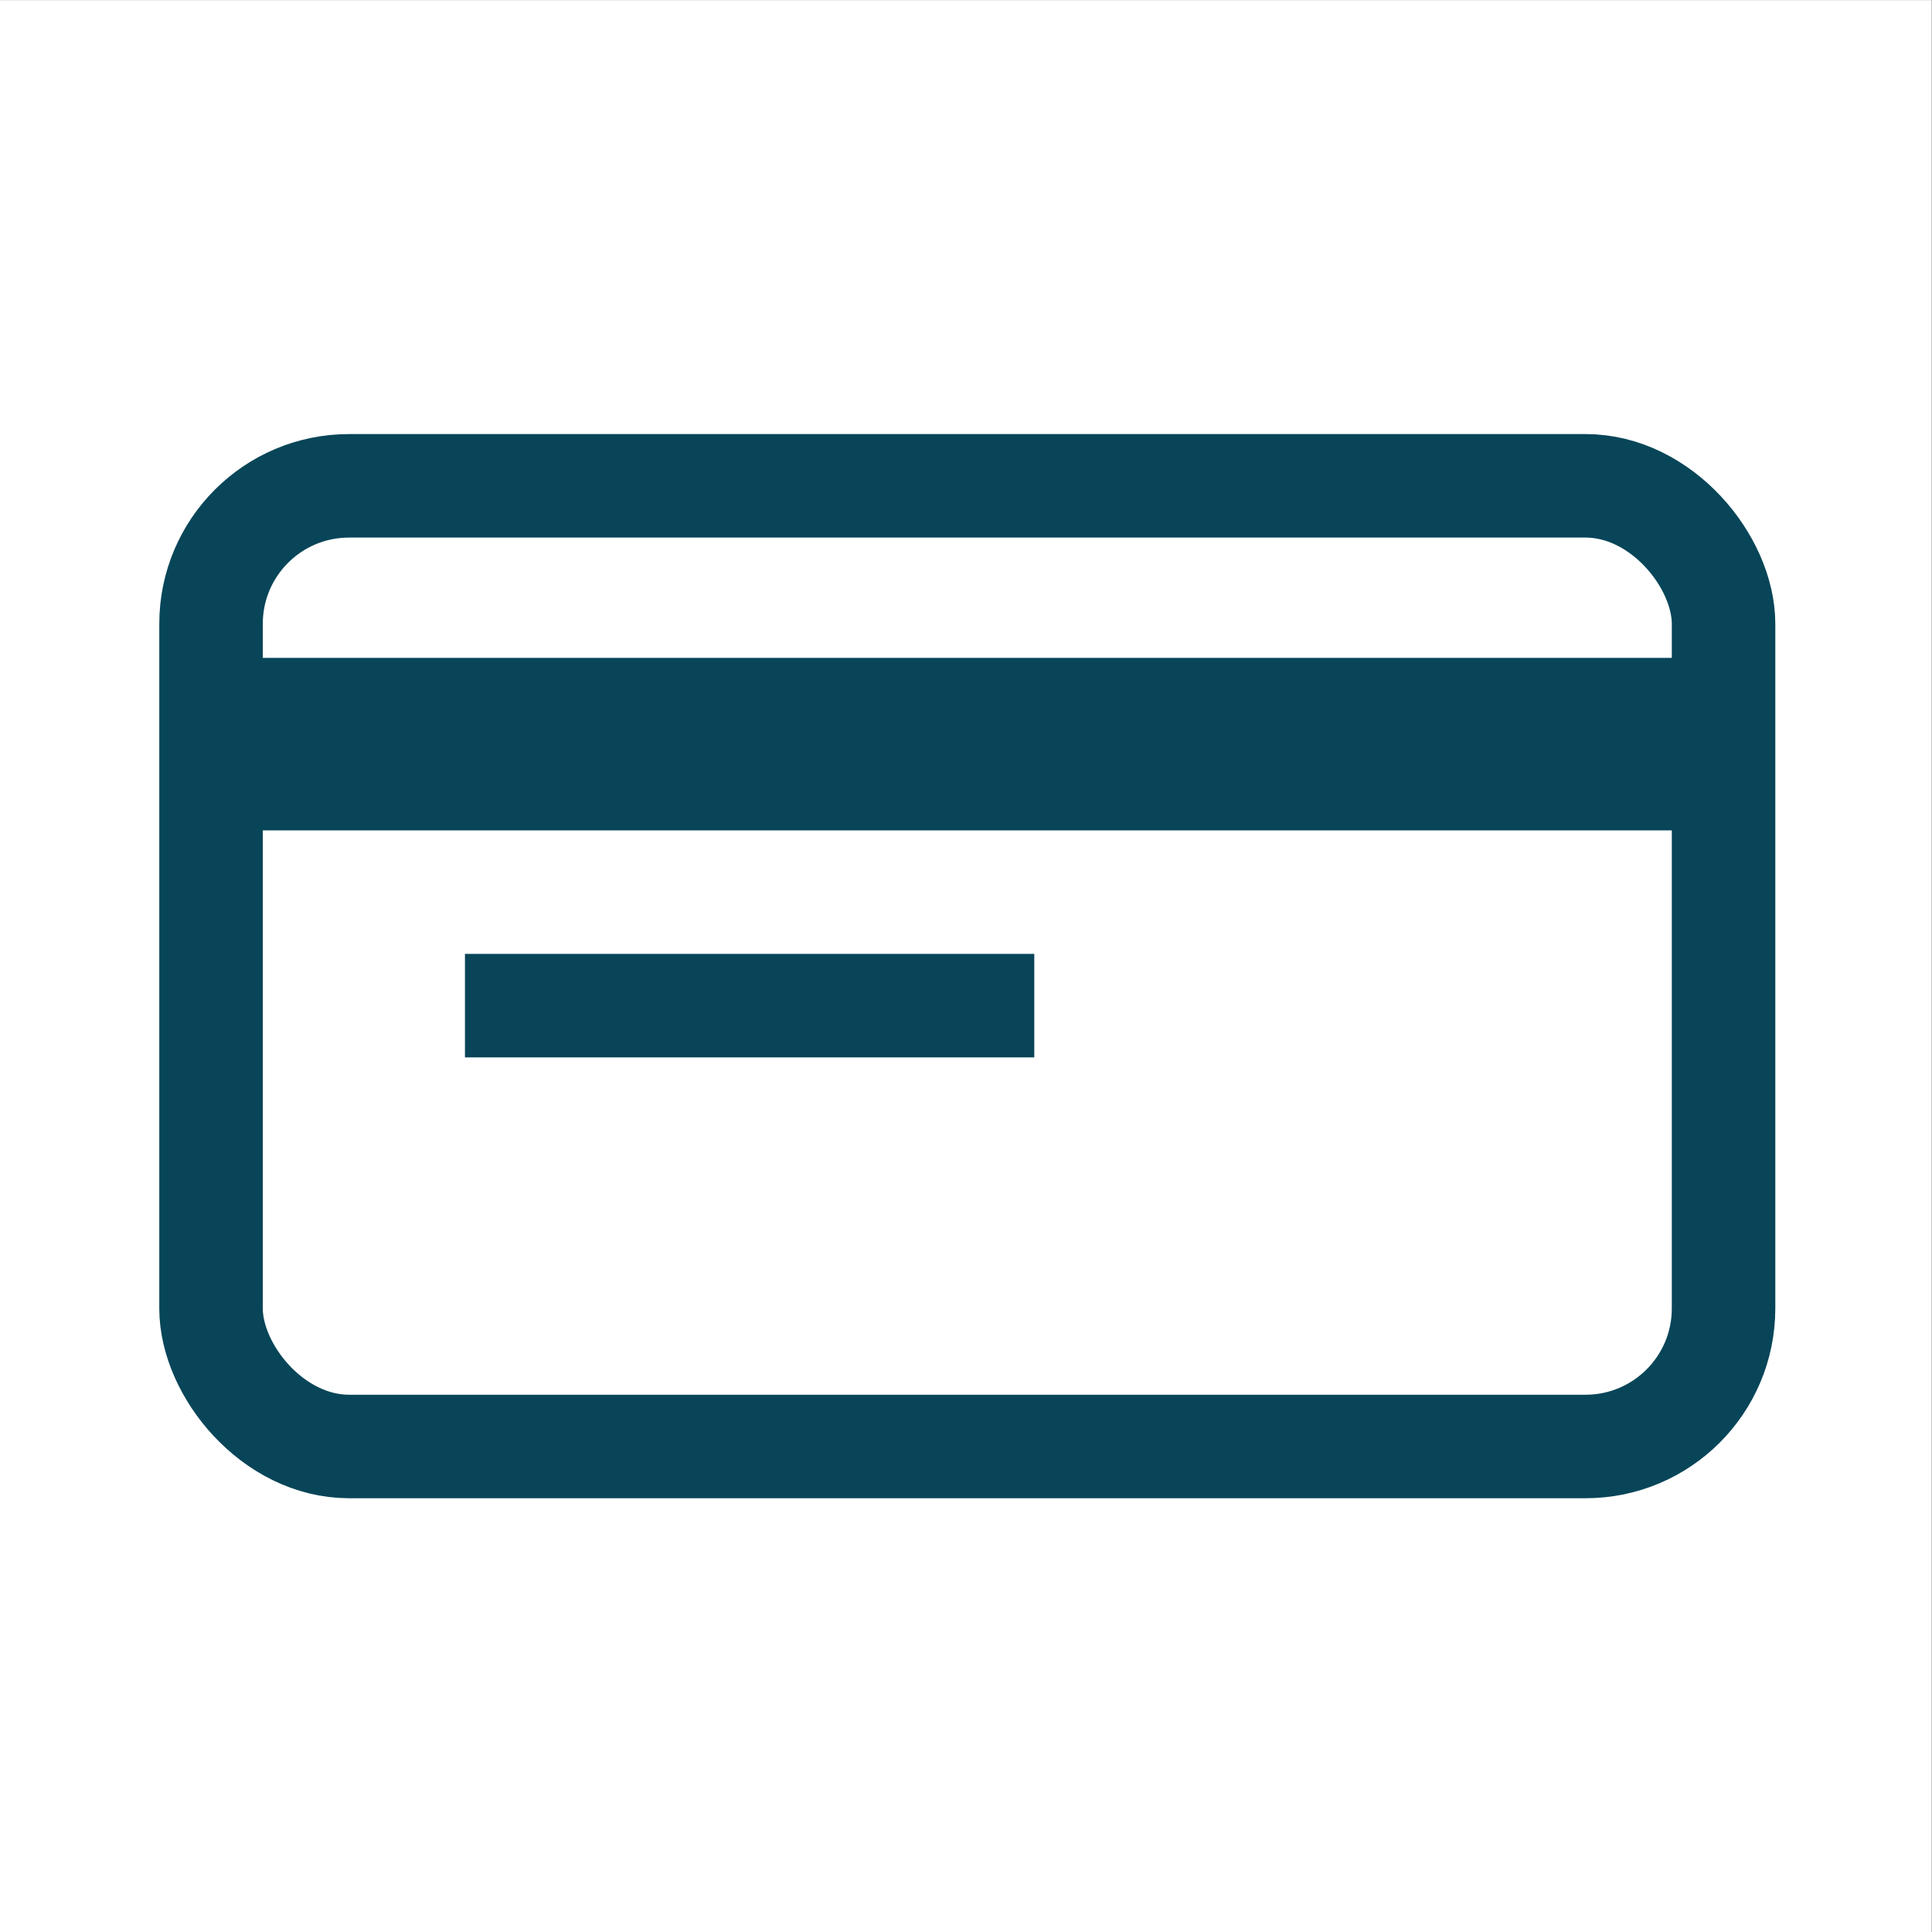
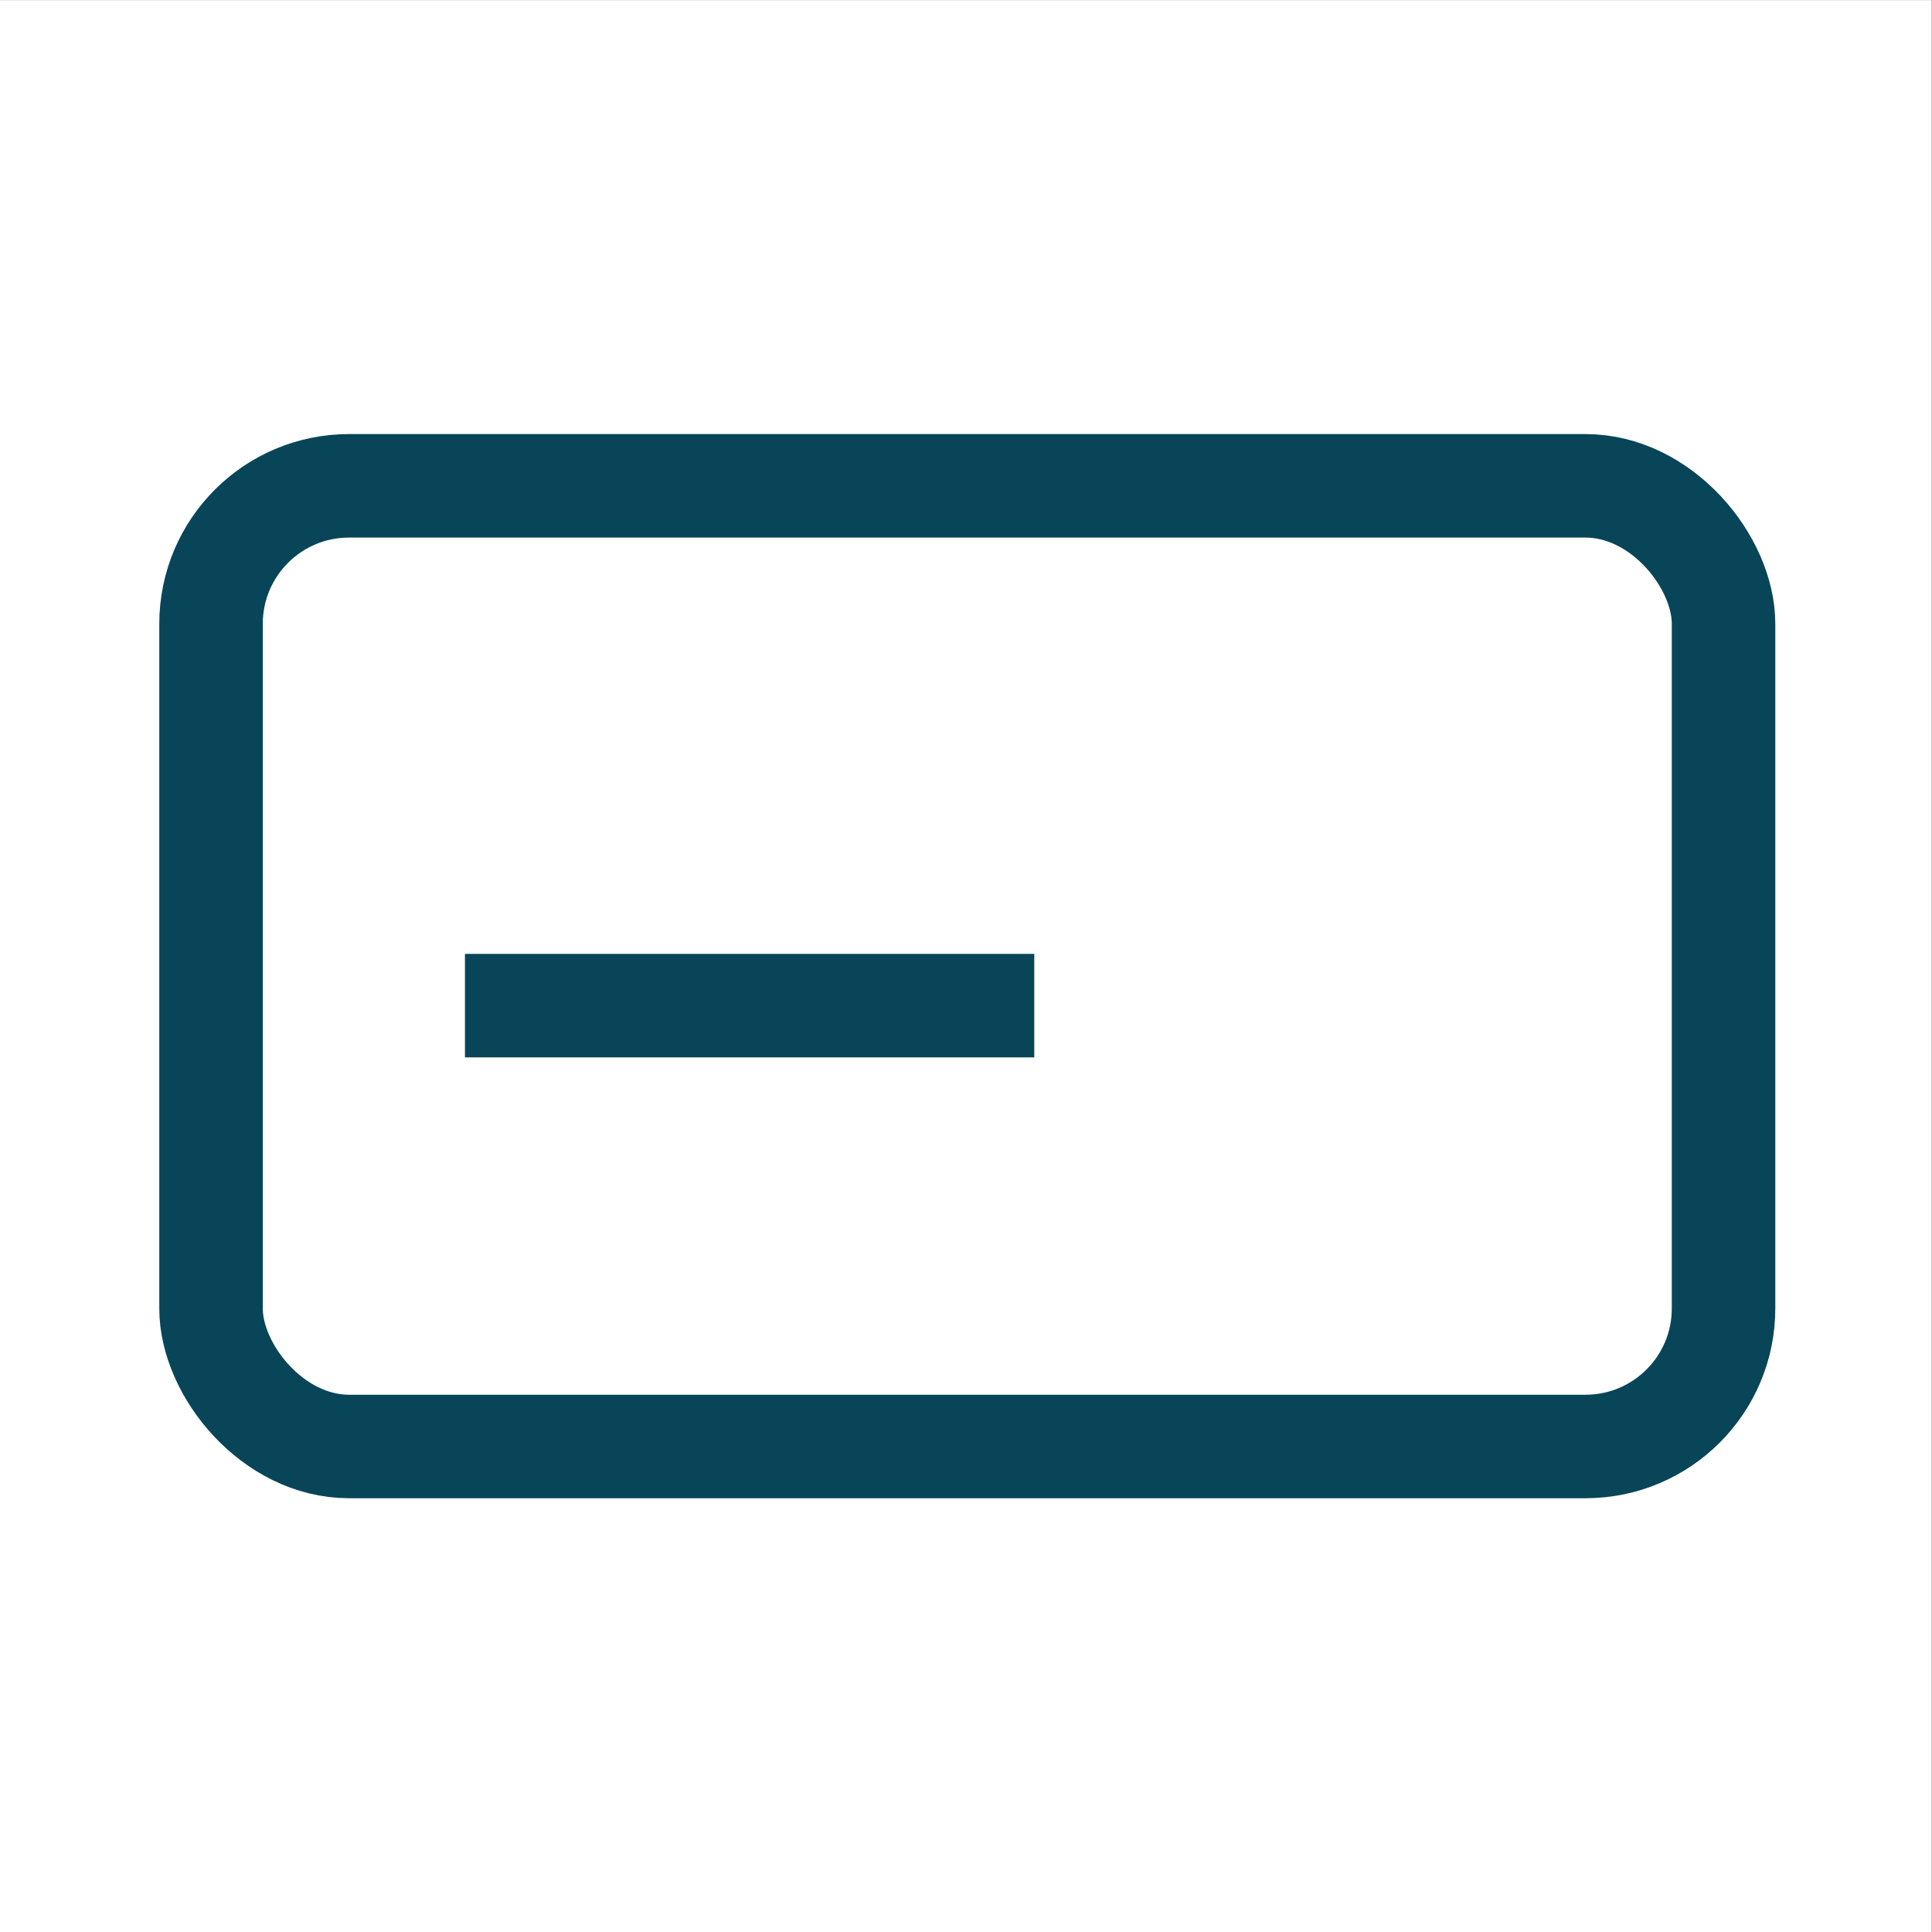
<svg xmlns="http://www.w3.org/2000/svg" width="56" height="56" viewBox="0 0 56 56" fill="none">
  <rect x="0" y="0" width="56" height="56" fill="#808080" stroke="none" />
  <rect width="56" height="56" transform="translate(-0.01 0.004)" fill="white" />
  <rect x="6.117" y="14.082" width="43.841" height="27.845" rx="4" stroke="#084558" stroke-width="3" />
-   <path d="M5.941 21.569H50.039" stroke="#084558" stroke-width="5" />
  <path d="M13.477 29.149H29.979" stroke="#084558" stroke-width="3" />
</svg>